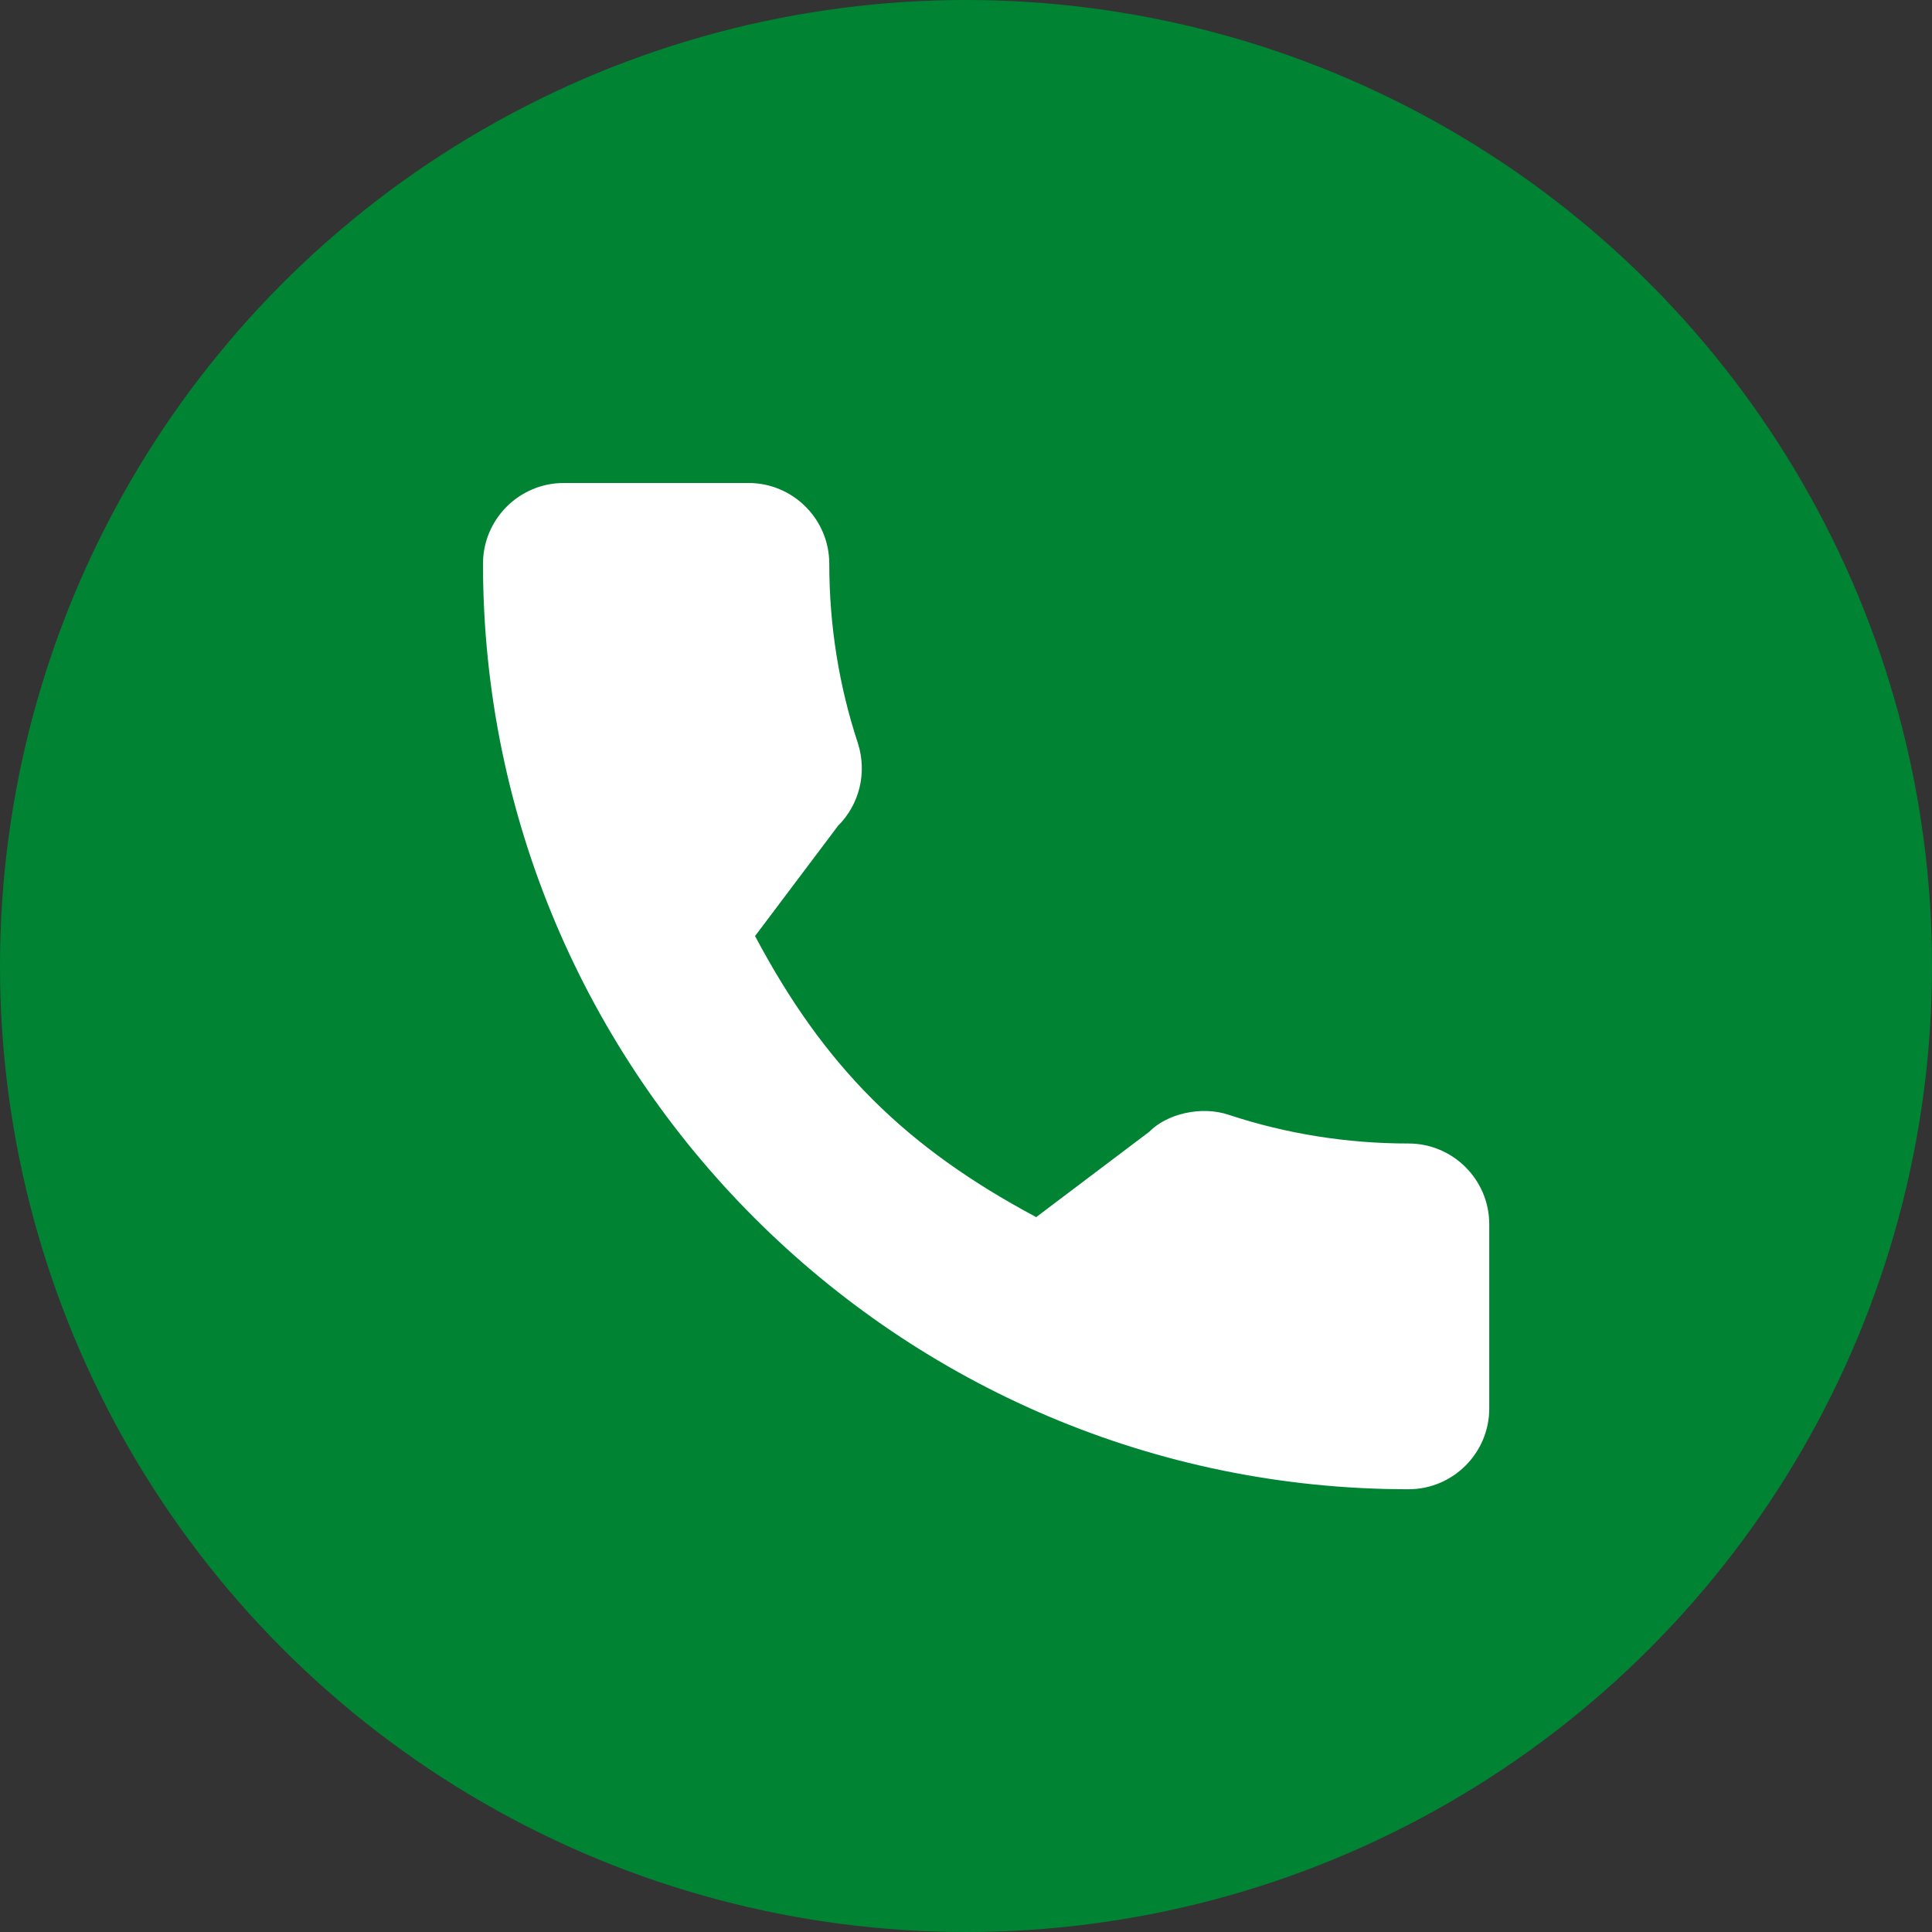
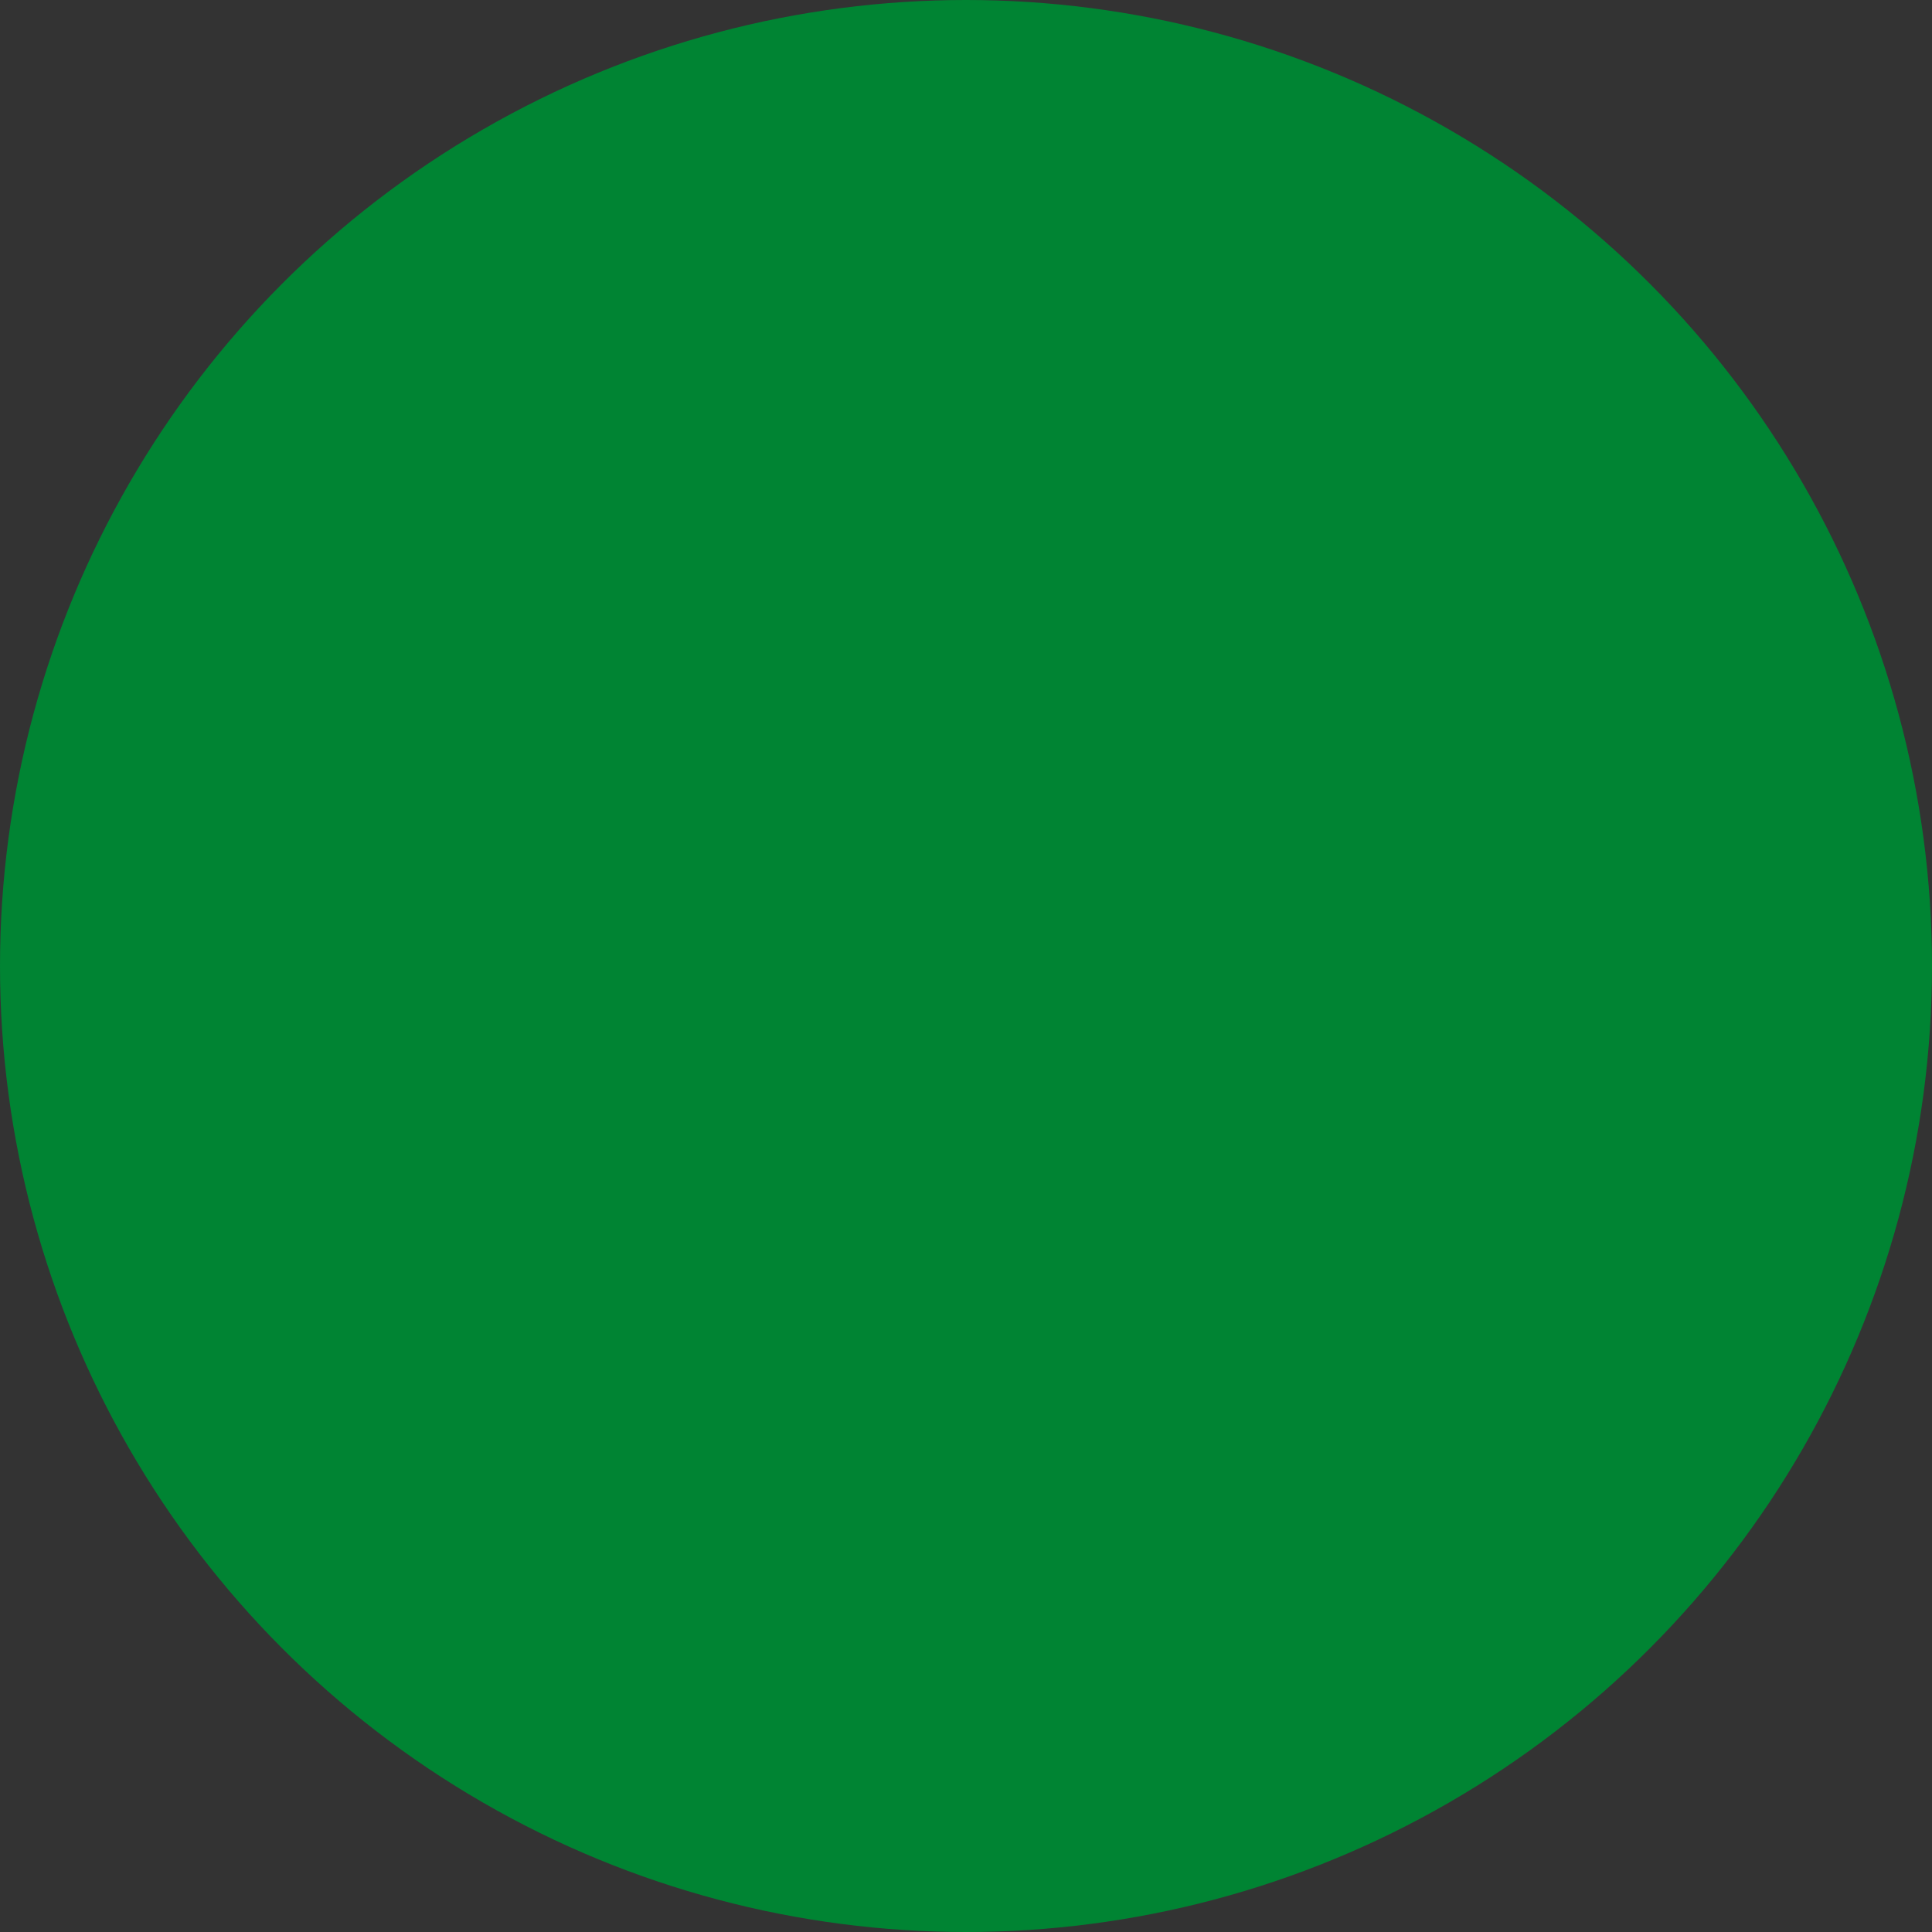
<svg xmlns="http://www.w3.org/2000/svg" width="48" height="48" viewBox="0 0 48 48" fill="none">
  <rect x="0" y="0" width="48" height="48" fill="#333333" stroke="none" />
  <circle cx="24" cy="24" r="24" fill="#008433" />
-   <path d="M34.994 28.41C33.463 28.41 31.96 28.17 30.536 27.7C29.838 27.462 28.981 27.68 28.555 28.117L25.744 30.239C22.484 28.499 20.476 26.492 18.759 23.256L20.819 20.519C21.354 19.984 21.546 19.204 21.316 18.471C20.843 17.04 20.603 15.537 20.603 14.006C20.603 12.9 19.703 12 18.597 12H14.006C12.9 12 12 12.9 12 14.006C12 26.685 22.315 37 34.994 37C36.1 37 37 36.1 37 34.994V30.416C37 29.31 36.1 28.41 34.994 28.41Z" fill="white" />
</svg>